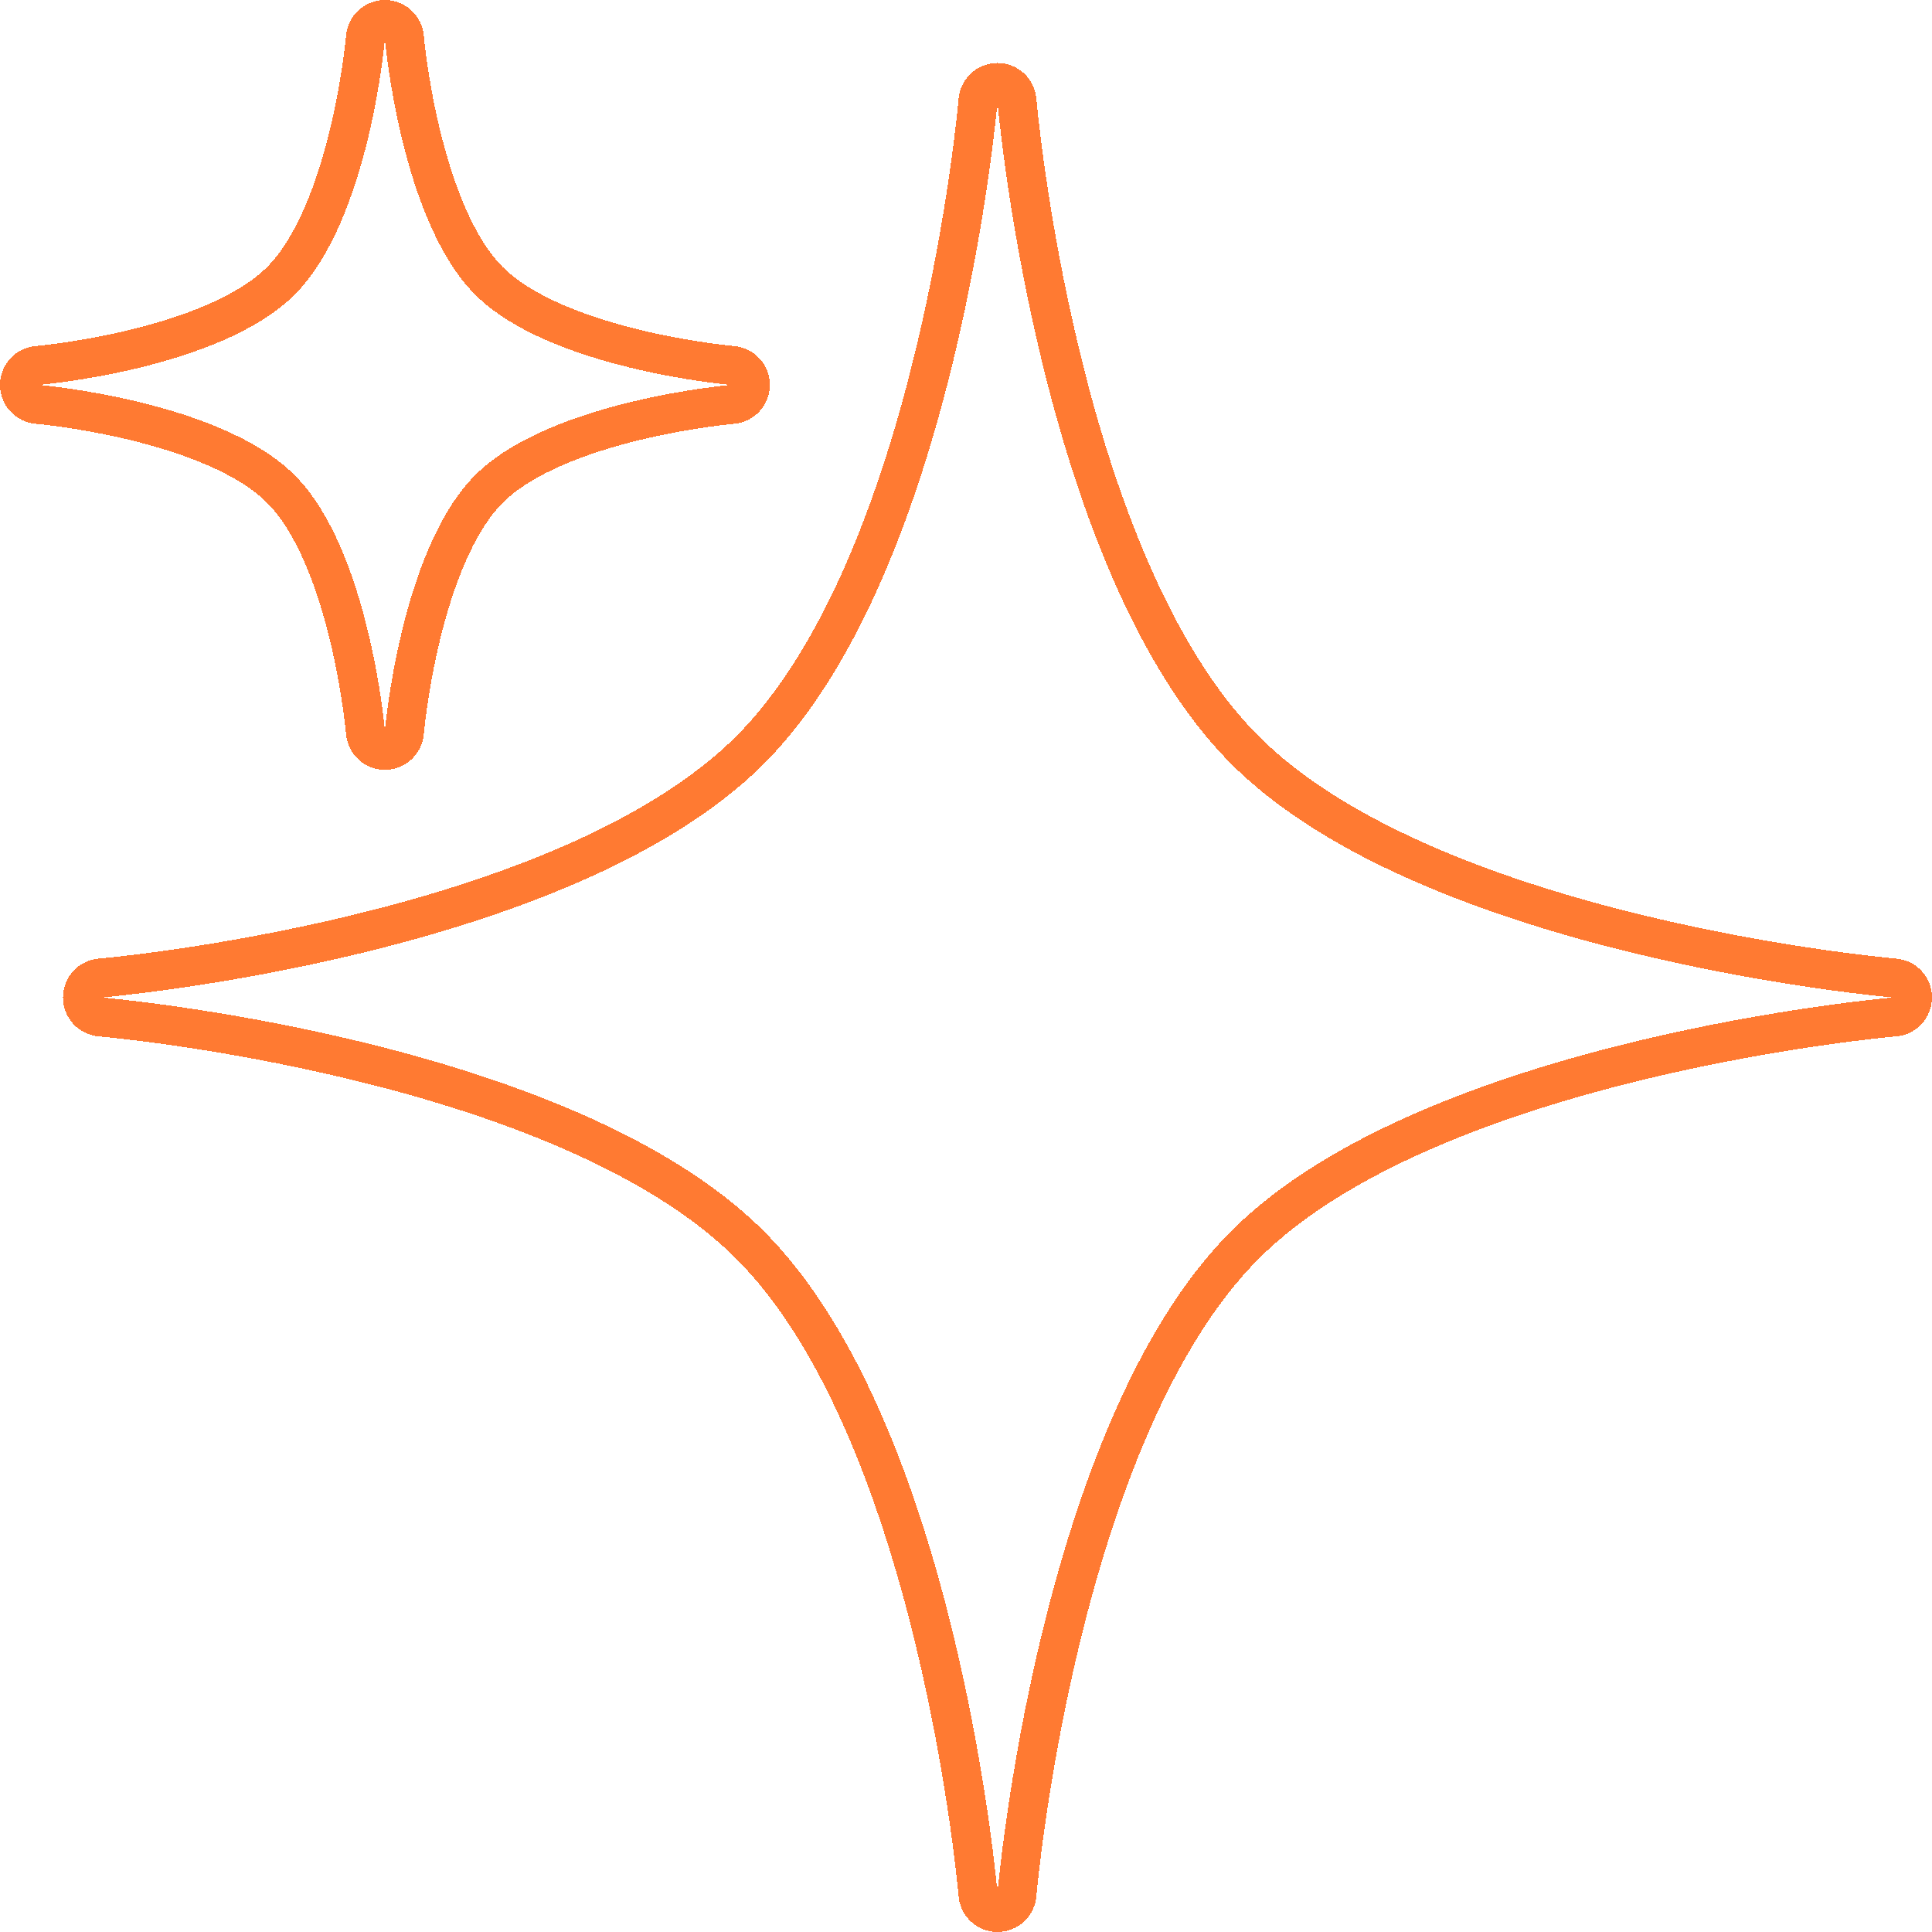
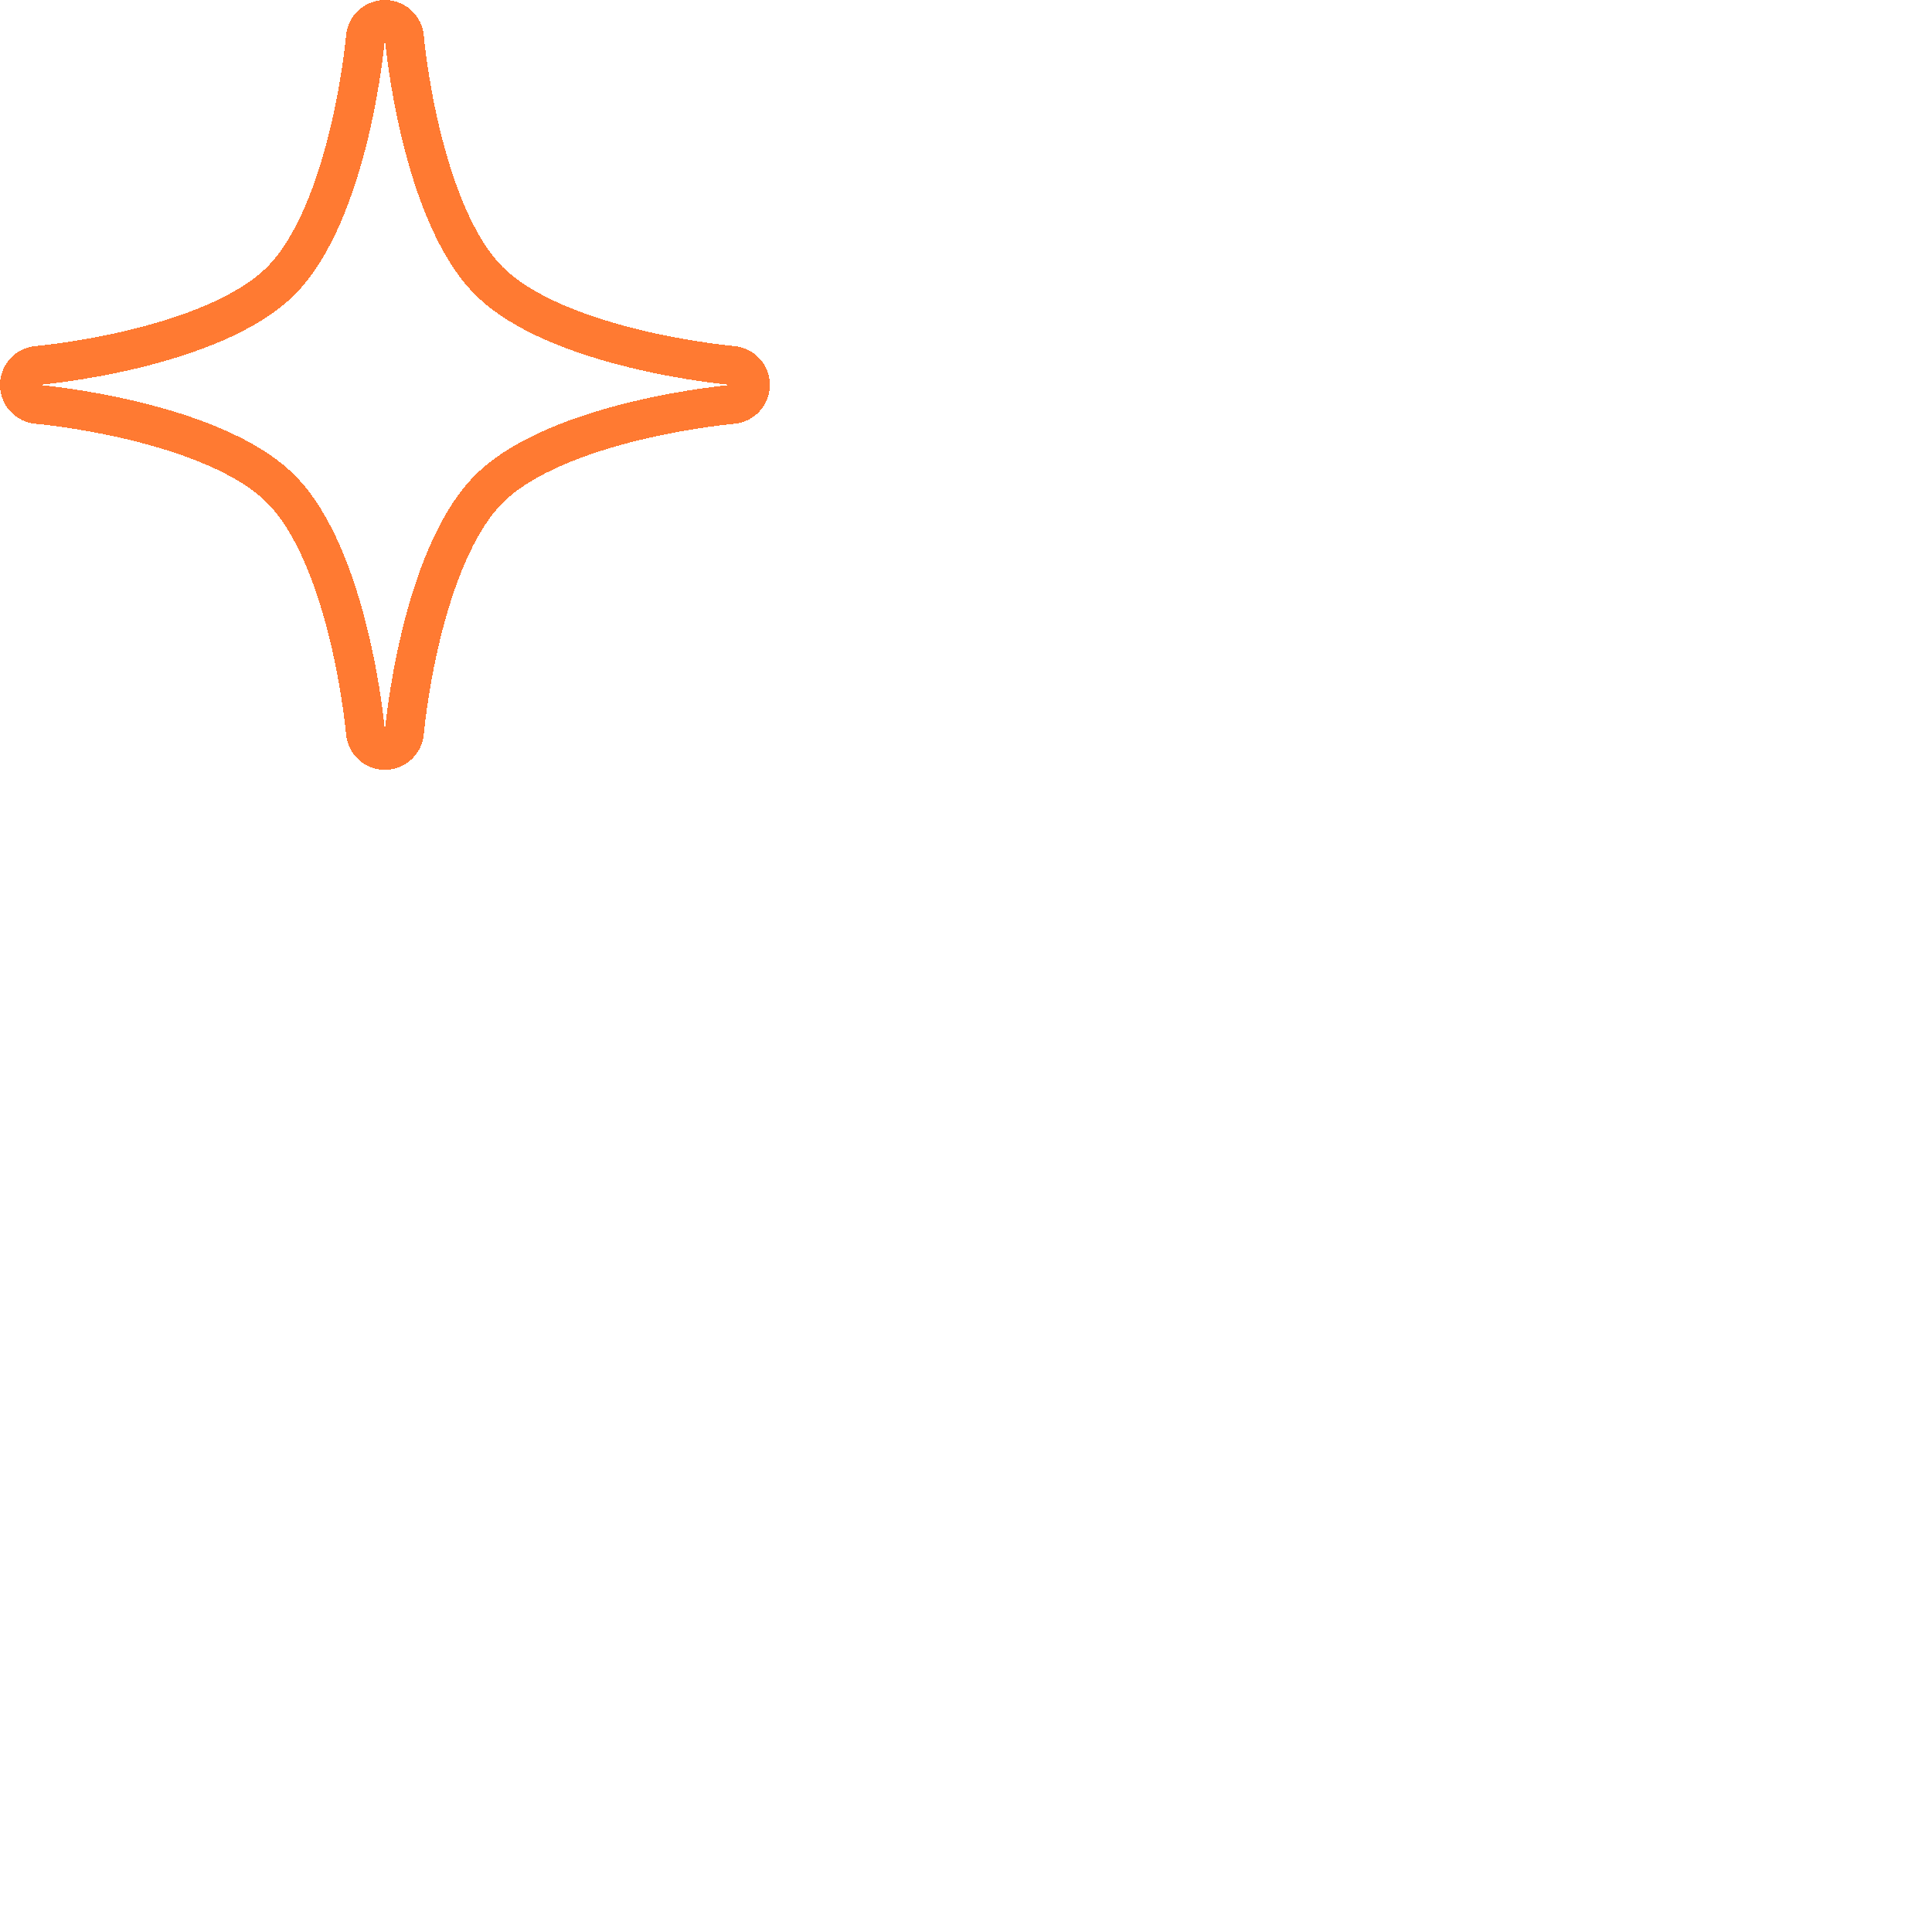
<svg xmlns="http://www.w3.org/2000/svg" width="198" height="198" viewBox="0 0 198 198" fill="none">
  <g filter="url(#filter0_d_152_129)">
-     <path d="M102.227 8.453C103.266 8.453 104.132 9.249 104.22 10.283V10.289C104.221 10.294 104.221 10.302 104.222 10.313C104.224 10.334 104.227 10.367 104.231 10.41C104.239 10.498 104.251 10.63 104.268 10.803C104.302 11.15 104.355 11.666 104.429 12.331C104.577 13.663 104.812 15.593 105.155 17.973C105.841 22.735 106.961 29.288 108.695 36.449C112.189 50.884 118.077 67.356 127.587 76.867C137.097 86.376 153.57 92.265 168.005 95.759C175.166 97.492 181.718 98.612 186.481 99.299C188.86 99.642 190.79 99.876 192.121 100.025C192.787 100.099 193.303 100.152 193.651 100.186C193.824 100.203 193.956 100.215 194.043 100.223C194.087 100.227 194.12 100.23 194.141 100.232C194.152 100.233 194.16 100.233 194.164 100.234H194.17C195.205 100.322 196 101.188 196 102.227C196 103.265 195.205 104.132 194.17 104.22H194.164C194.16 104.22 194.152 104.221 194.141 104.222C194.12 104.224 194.087 104.227 194.043 104.231C193.956 104.239 193.824 104.251 193.651 104.268C193.303 104.302 192.787 104.355 192.121 104.429C190.79 104.577 188.86 104.811 186.481 105.155C181.718 105.841 175.166 106.961 168.005 108.695C153.57 112.189 137.097 118.077 127.587 127.587C118.077 137.097 112.189 153.57 108.695 168.005C106.961 175.166 105.841 181.718 105.155 186.481C104.812 188.86 104.577 190.79 104.429 192.121C104.355 192.787 104.302 193.303 104.268 193.651C104.251 193.824 104.239 193.956 104.231 194.043C104.227 194.087 104.224 194.12 104.222 194.141C104.221 194.151 104.221 194.159 104.22 194.164V194.17C104.132 195.205 103.266 196 102.227 196C101.188 196 100.322 195.205 100.234 194.17V194.164C100.233 194.159 100.233 194.151 100.232 194.141C100.23 194.12 100.227 194.087 100.223 194.043C100.215 193.956 100.203 193.824 100.186 193.651C100.152 193.303 100.099 192.787 100.025 192.121C99.876 190.79 99.642 188.86 99.299 186.481C98.612 181.718 97.493 175.166 95.759 168.005C92.265 153.57 86.377 137.097 76.867 127.587C67.356 118.077 50.884 112.189 36.449 108.695C29.288 106.961 22.735 105.841 17.973 105.155C15.593 104.811 13.663 104.577 12.331 104.429C11.666 104.355 11.151 104.302 10.803 104.268C10.63 104.251 10.498 104.239 10.411 104.231C10.367 104.227 10.334 104.224 10.313 104.222C10.302 104.221 10.294 104.22 10.289 104.22H10.284C9.249 104.132 8.454 103.266 8.453 102.227C8.453 101.188 9.249 100.322 10.284 100.234H10.289C10.294 100.233 10.302 100.233 10.313 100.232C10.334 100.23 10.367 100.227 10.411 100.223C10.498 100.215 10.63 100.203 10.803 100.186C11.151 100.152 11.666 100.099 12.331 100.025C13.663 99.876 15.593 99.642 17.973 99.299C22.735 98.612 29.288 97.492 36.449 95.759C50.884 92.265 67.356 86.377 76.867 76.867C86.377 67.356 92.265 50.884 95.759 36.449C97.493 29.288 98.612 22.735 99.299 17.973C99.642 15.593 99.876 13.663 100.025 12.331C100.099 11.666 100.152 11.15 100.186 10.803C100.203 10.63 100.215 10.498 100.223 10.41C100.227 10.367 100.23 10.334 100.232 10.313C100.233 10.302 100.233 10.294 100.234 10.289V10.283L100.259 10.093C100.43 9.153 101.253 8.453 102.227 8.453Z" stroke="#FF7A32" stroke-width="4" stroke-linejoin="round" shape-rendering="crispEdges" />
-   </g>
+     </g>
  <g filter="url(#filter1_d_152_129)">
    <path d="M39.448 2C38.41 2 37.543 2.795 37.455 3.83V3.831C37.455 3.832 37.454 3.835 37.454 3.838C37.453 3.845 37.453 3.856 37.451 3.872C37.448 3.903 37.444 3.951 37.438 4.016C37.425 4.145 37.405 4.339 37.377 4.59C37.321 5.093 37.232 5.825 37.102 6.729C36.84 8.542 36.415 11.033 35.757 13.752C34.413 19.304 32.199 25.369 28.784 28.784C25.369 32.199 19.304 34.413 13.752 35.757C11.033 36.415 8.542 36.84 6.729 37.102C5.825 37.232 5.093 37.321 4.59 37.377C4.339 37.405 4.145 37.425 4.016 37.438C3.951 37.444 3.903 37.448 3.872 37.451C3.856 37.453 3.845 37.453 3.838 37.454C3.835 37.454 3.832 37.455 3.831 37.455H3.83L3.64 37.48C2.699 37.652 2 38.474 2 39.447C2 40.421 2.699 41.244 3.64 41.415L3.83 41.44H3.831C3.832 41.441 3.835 41.441 3.838 41.441C3.845 41.442 3.856 41.443 3.872 41.444C3.903 41.447 3.951 41.452 4.016 41.458C4.145 41.471 4.339 41.491 4.59 41.519C5.093 41.575 5.825 41.663 6.729 41.794C8.542 42.055 11.033 42.48 13.752 43.139C19.304 44.483 25.369 46.697 28.784 50.111C32.199 53.526 34.413 59.592 35.757 65.144C36.415 67.862 36.84 70.354 37.102 72.166C37.232 73.071 37.321 73.803 37.377 74.306C37.405 74.557 37.425 74.751 37.438 74.88C37.444 74.944 37.448 74.992 37.451 75.023C37.453 75.039 37.453 75.051 37.454 75.058C37.454 75.061 37.455 75.063 37.455 75.064C37.543 76.1 38.409 76.895 39.448 76.895C40.422 76.895 41.244 76.196 41.415 75.256L41.44 75.065V75.064C41.441 75.063 41.441 75.061 41.441 75.058C41.442 75.051 41.443 75.039 41.444 75.023C41.447 74.992 41.452 74.944 41.458 74.88C41.471 74.751 41.491 74.557 41.519 74.306C41.575 73.803 41.663 73.071 41.794 72.166C42.055 70.354 42.48 67.862 43.139 65.144C44.483 59.592 46.697 53.526 50.111 50.111C53.526 46.697 59.592 44.483 65.144 43.139C67.862 42.48 70.354 42.055 72.166 41.794C73.071 41.663 73.803 41.575 74.306 41.519C74.557 41.491 74.751 41.471 74.88 41.458C74.944 41.452 74.992 41.447 75.023 41.444C75.039 41.443 75.051 41.442 75.058 41.441C75.061 41.441 75.063 41.441 75.064 41.44C76.1 41.352 76.895 40.486 76.895 39.447C76.895 38.409 76.1 37.543 75.065 37.455H75.064C75.063 37.455 75.061 37.454 75.058 37.454C75.051 37.453 75.039 37.453 75.023 37.451C74.992 37.448 74.944 37.444 74.88 37.438C74.751 37.425 74.557 37.405 74.306 37.377C73.803 37.321 73.071 37.232 72.166 37.102C70.354 36.84 67.862 36.415 65.144 35.757C59.592 34.413 53.526 32.199 50.111 28.784C46.697 25.369 44.483 19.304 43.139 13.752C42.48 11.033 42.055 8.542 41.794 6.729C41.663 5.825 41.575 5.093 41.519 4.59C41.491 4.339 41.471 4.145 41.458 4.016C41.452 3.951 41.447 3.903 41.444 3.872C41.443 3.856 41.442 3.845 41.441 3.838C41.441 3.835 41.441 3.832 41.44 3.831V3.83L41.415 3.64C41.244 2.699 40.422 2 39.448 2Z" stroke="#FF7A32" stroke-width="4" stroke-linejoin="round" shape-rendering="crispEdges" />
  </g>
  <defs>
    <filter id="filter0_d_152_129" x="6.453" y="6.453" width="191.547" height="191.547" filterUnits="userSpaceOnUse" color-interpolation-filters="sRGB">
      <feFlood flood-opacity="0" result="BackgroundImageFix" />
      <feColorMatrix in="SourceAlpha" type="matrix" values="0 0 0 0 0 0 0 0 0 0 0 0 0 0 0 0 0 0 127 0" result="hardAlpha" />
      <feOffset />
      <feComposite in2="hardAlpha" operator="out" />
      <feColorMatrix type="matrix" values="0 0 0 0 0.538 0 0 0 0 0.538 0 0 0 0 0.538 0 0 0 1 0" />
      <feBlend mode="normal" in2="BackgroundImageFix" result="effect1_dropShadow_152_129" />
      <feBlend mode="normal" in="SourceGraphic" in2="effect1_dropShadow_152_129" result="shape" />
    </filter>
    <filter id="filter1_d_152_129" x="0" y="0" width="78.895" height="78.895" filterUnits="userSpaceOnUse" color-interpolation-filters="sRGB">
      <feFlood flood-opacity="0" result="BackgroundImageFix" />
      <feColorMatrix in="SourceAlpha" type="matrix" values="0 0 0 0 0 0 0 0 0 0 0 0 0 0 0 0 0 0 127 0" result="hardAlpha" />
      <feOffset />
      <feComposite in2="hardAlpha" operator="out" />
      <feColorMatrix type="matrix" values="0 0 0 0 0.538 0 0 0 0 0.538 0 0 0 0 0.538 0 0 0 1 0" />
      <feBlend mode="normal" in2="BackgroundImageFix" result="effect1_dropShadow_152_129" />
      <feBlend mode="normal" in="SourceGraphic" in2="effect1_dropShadow_152_129" result="shape" />
    </filter>
  </defs>
</svg>